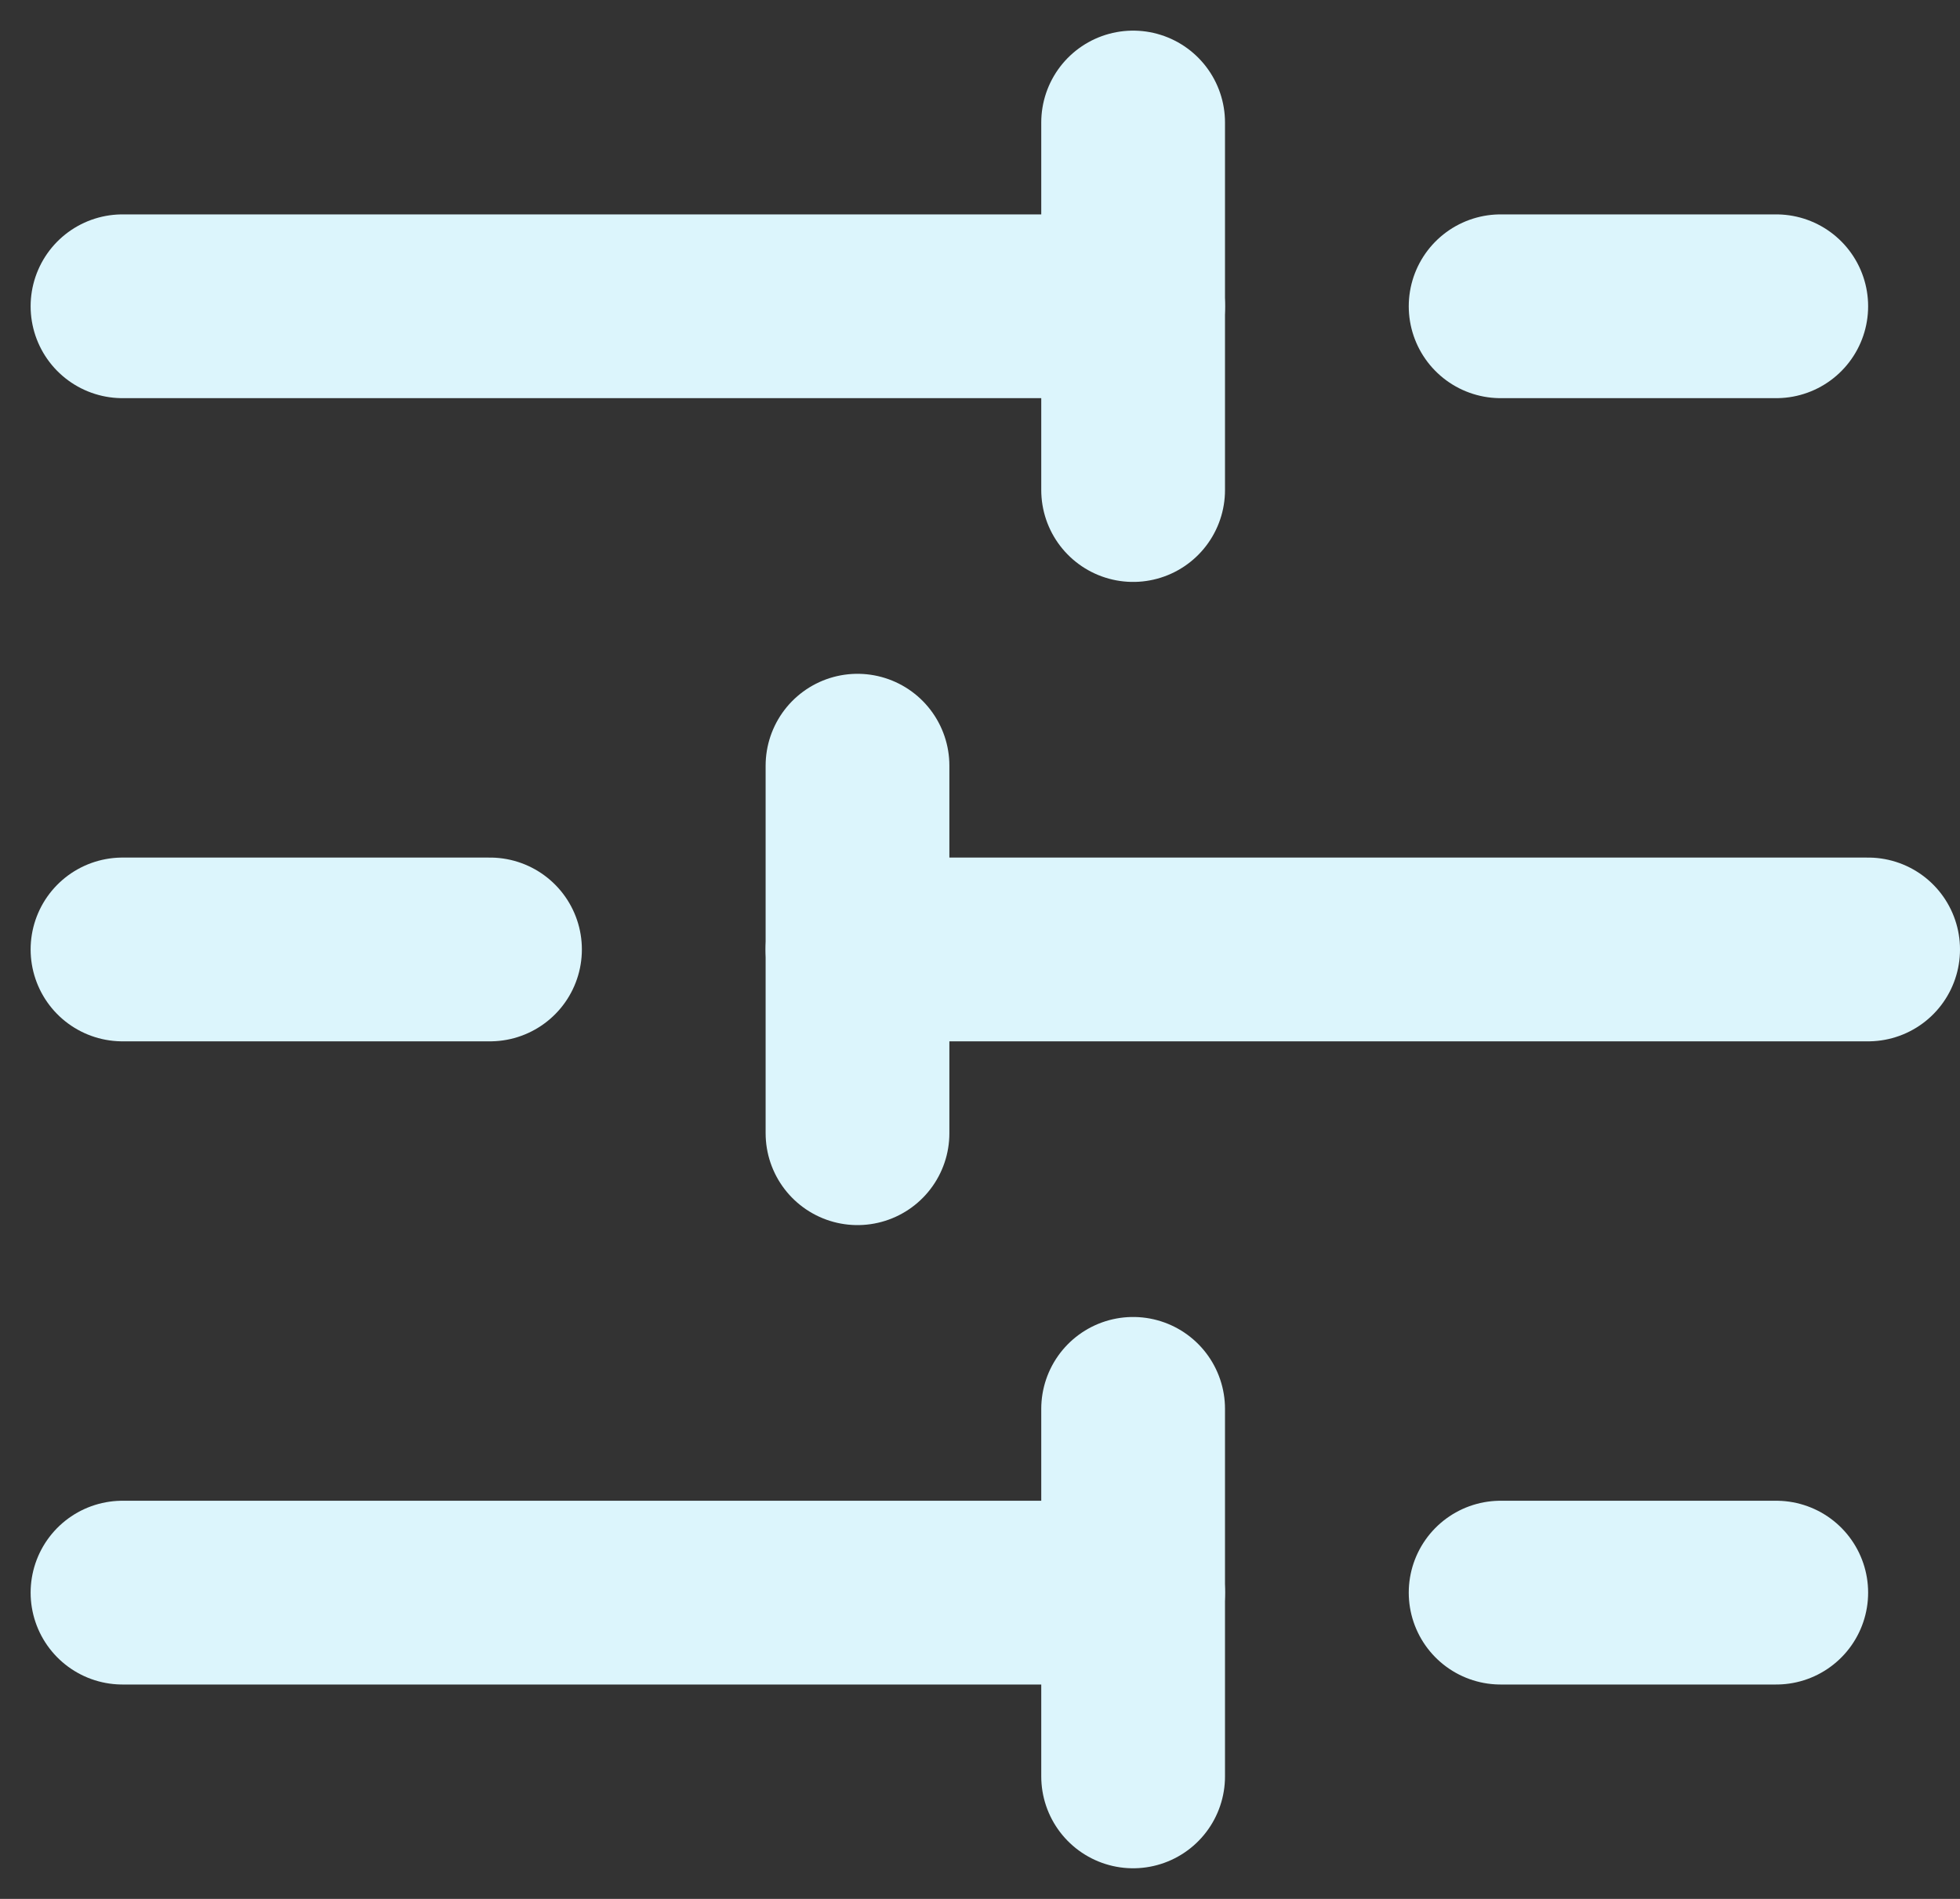
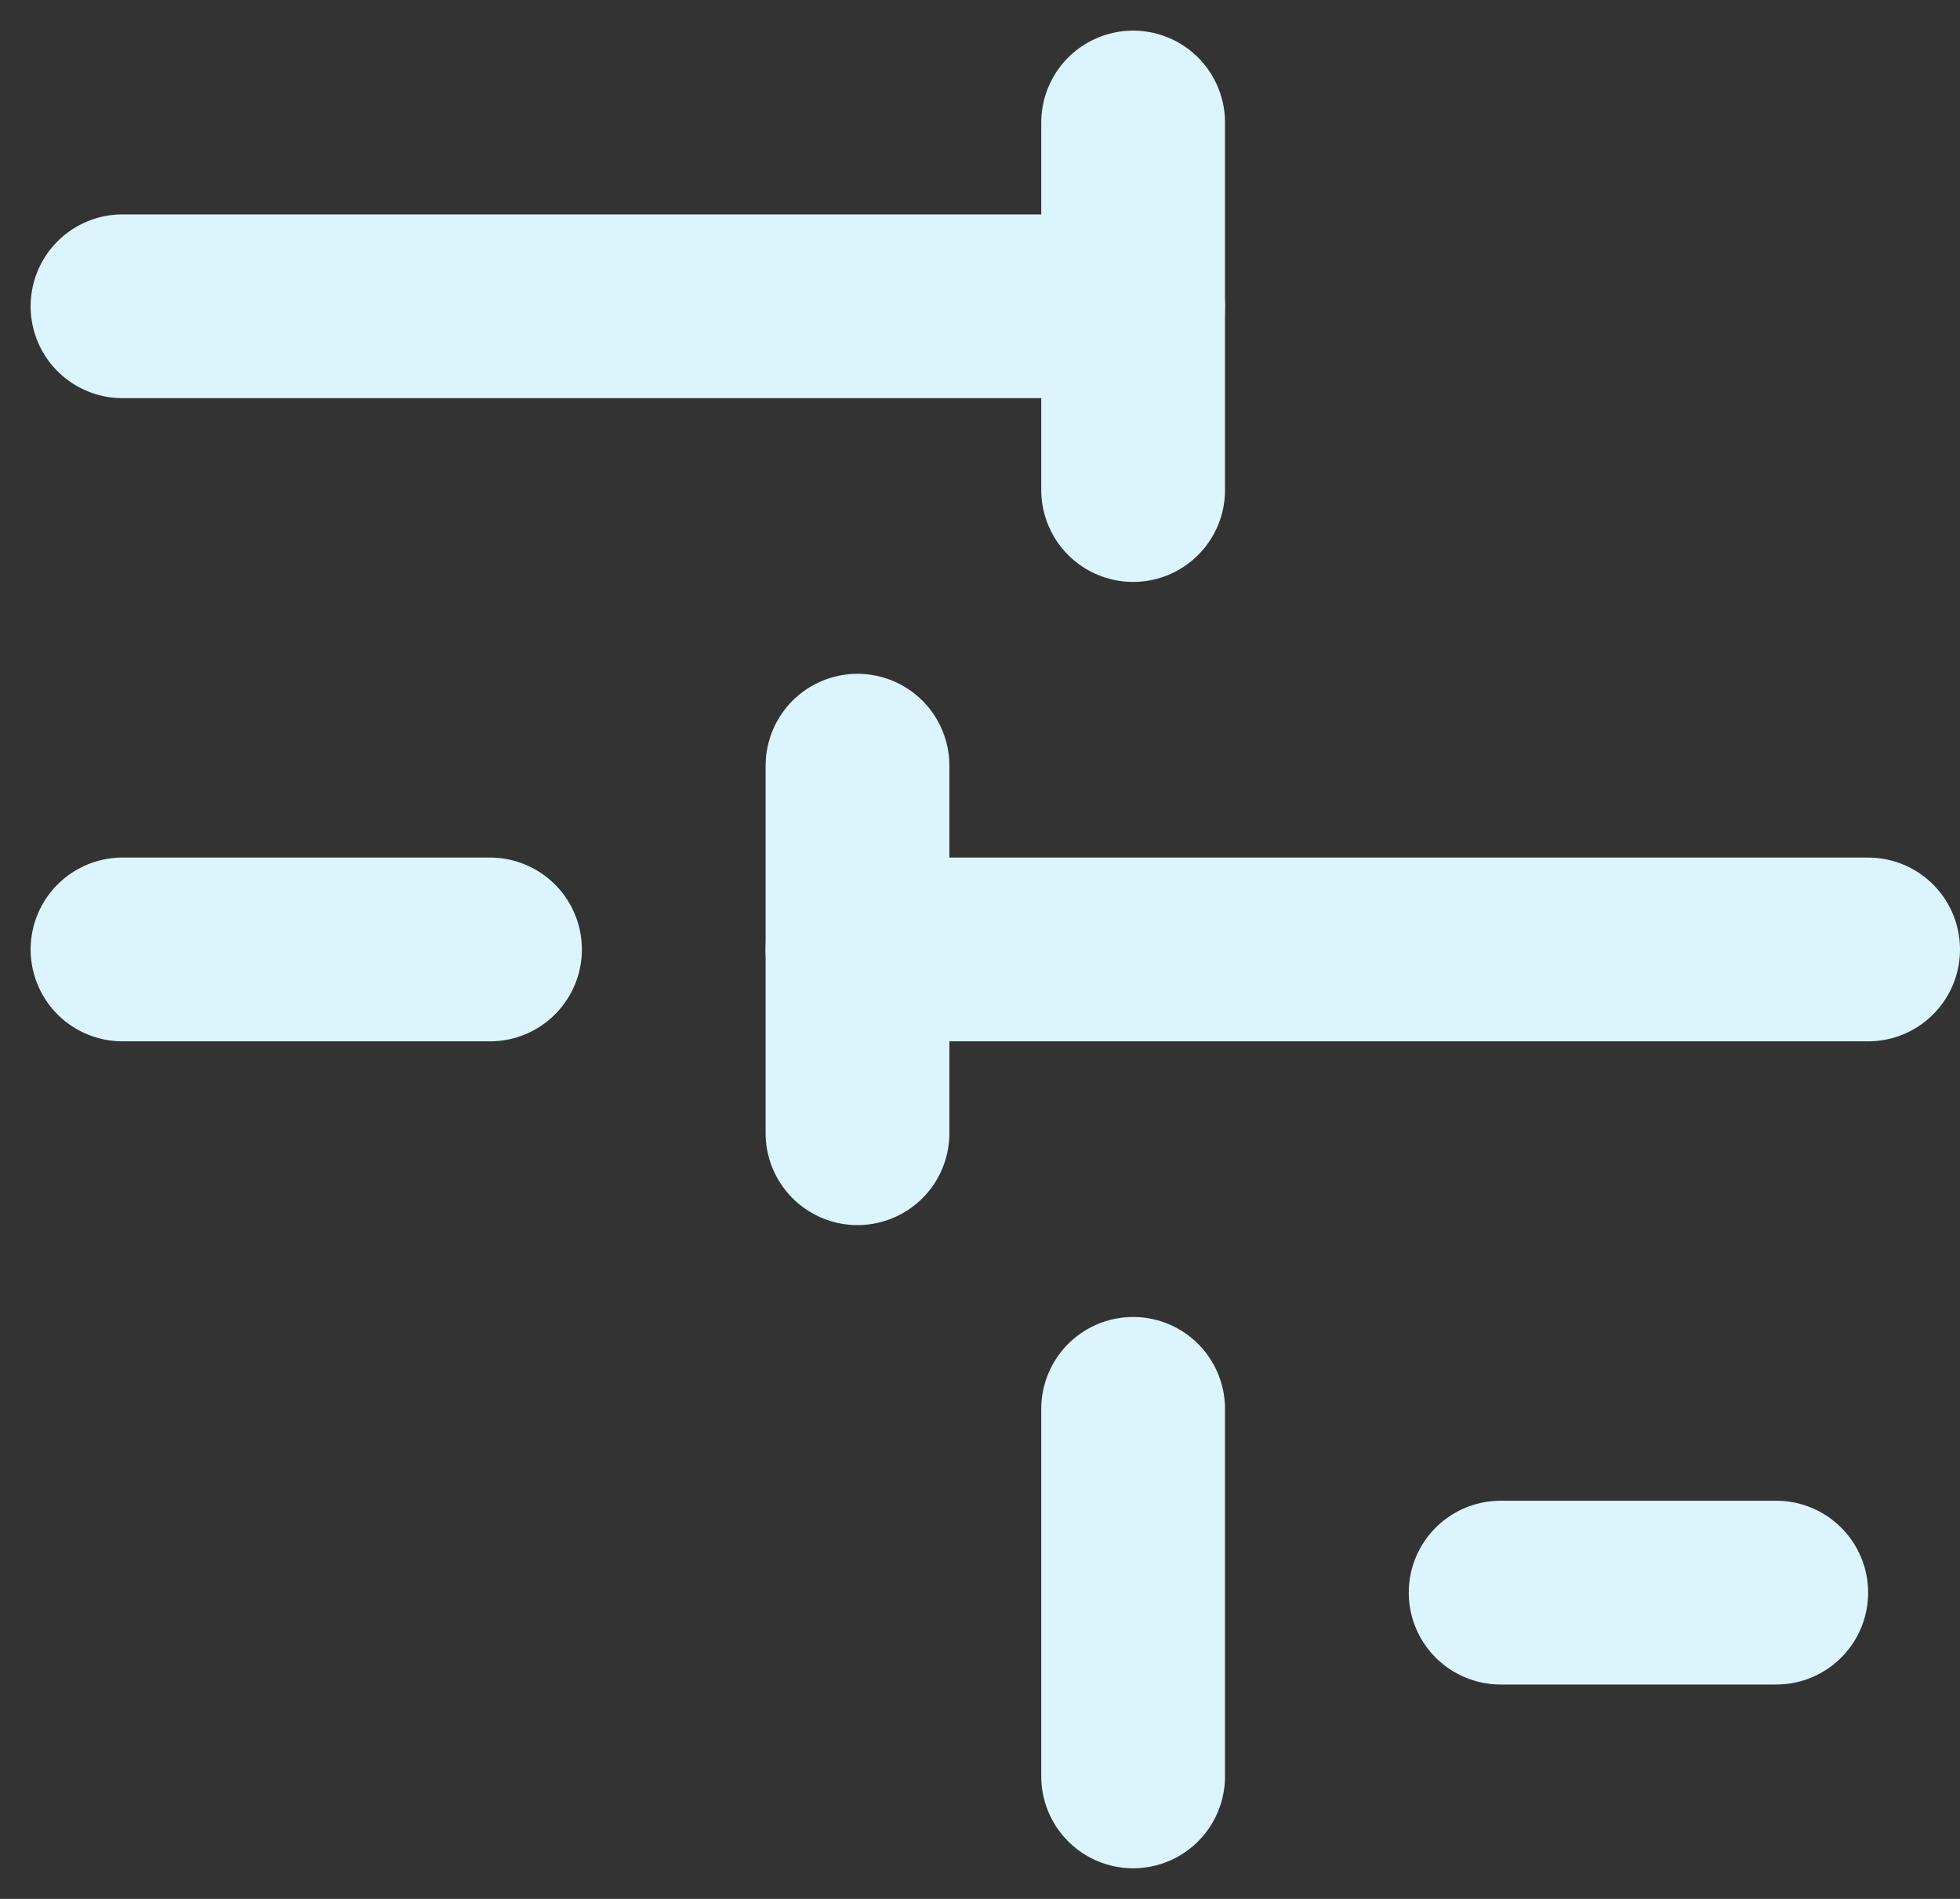
<svg xmlns="http://www.w3.org/2000/svg" width="32" height="31" viewBox="0 0 32 31" fill="none">
  <rect x="0" y="0" width="32" height="31" fill="#333333" stroke="none" />
-   <path d="M29 5H24.5" stroke="#DCF5FC" stroke-width="3" stroke-linecap="round" stroke-linejoin="round" />
  <path d="M18.5 2V8" stroke="#DCF5FC" stroke-width="3" stroke-linecap="round" stroke-linejoin="round" />
  <path d="M18.5 5H2" stroke="#DCF5FC" stroke-width="3" stroke-linecap="round" stroke-linejoin="round" />
  <path d="M8 15.5H2" stroke="#DCF5FC" stroke-width="3" stroke-linecap="round" stroke-linejoin="round" />
  <path d="M14 12.5V18.5" stroke="#DCF5FC" stroke-width="3" stroke-linecap="round" stroke-linejoin="round" />
  <path d="M30.5 15.5H14" stroke="#DCF5FC" stroke-width="3" stroke-linecap="round" stroke-linejoin="round" />
  <path d="M29 26H24.5" stroke="#DCF5FC" stroke-width="3" stroke-linecap="round" stroke-linejoin="round" />
  <path d="M18.5 23V29" stroke="#DCF5FC" stroke-width="3" stroke-linecap="round" stroke-linejoin="round" />
-   <path d="M18.5 26H2" stroke="#DCF5FC" stroke-width="3" stroke-linecap="round" stroke-linejoin="round" />
</svg>